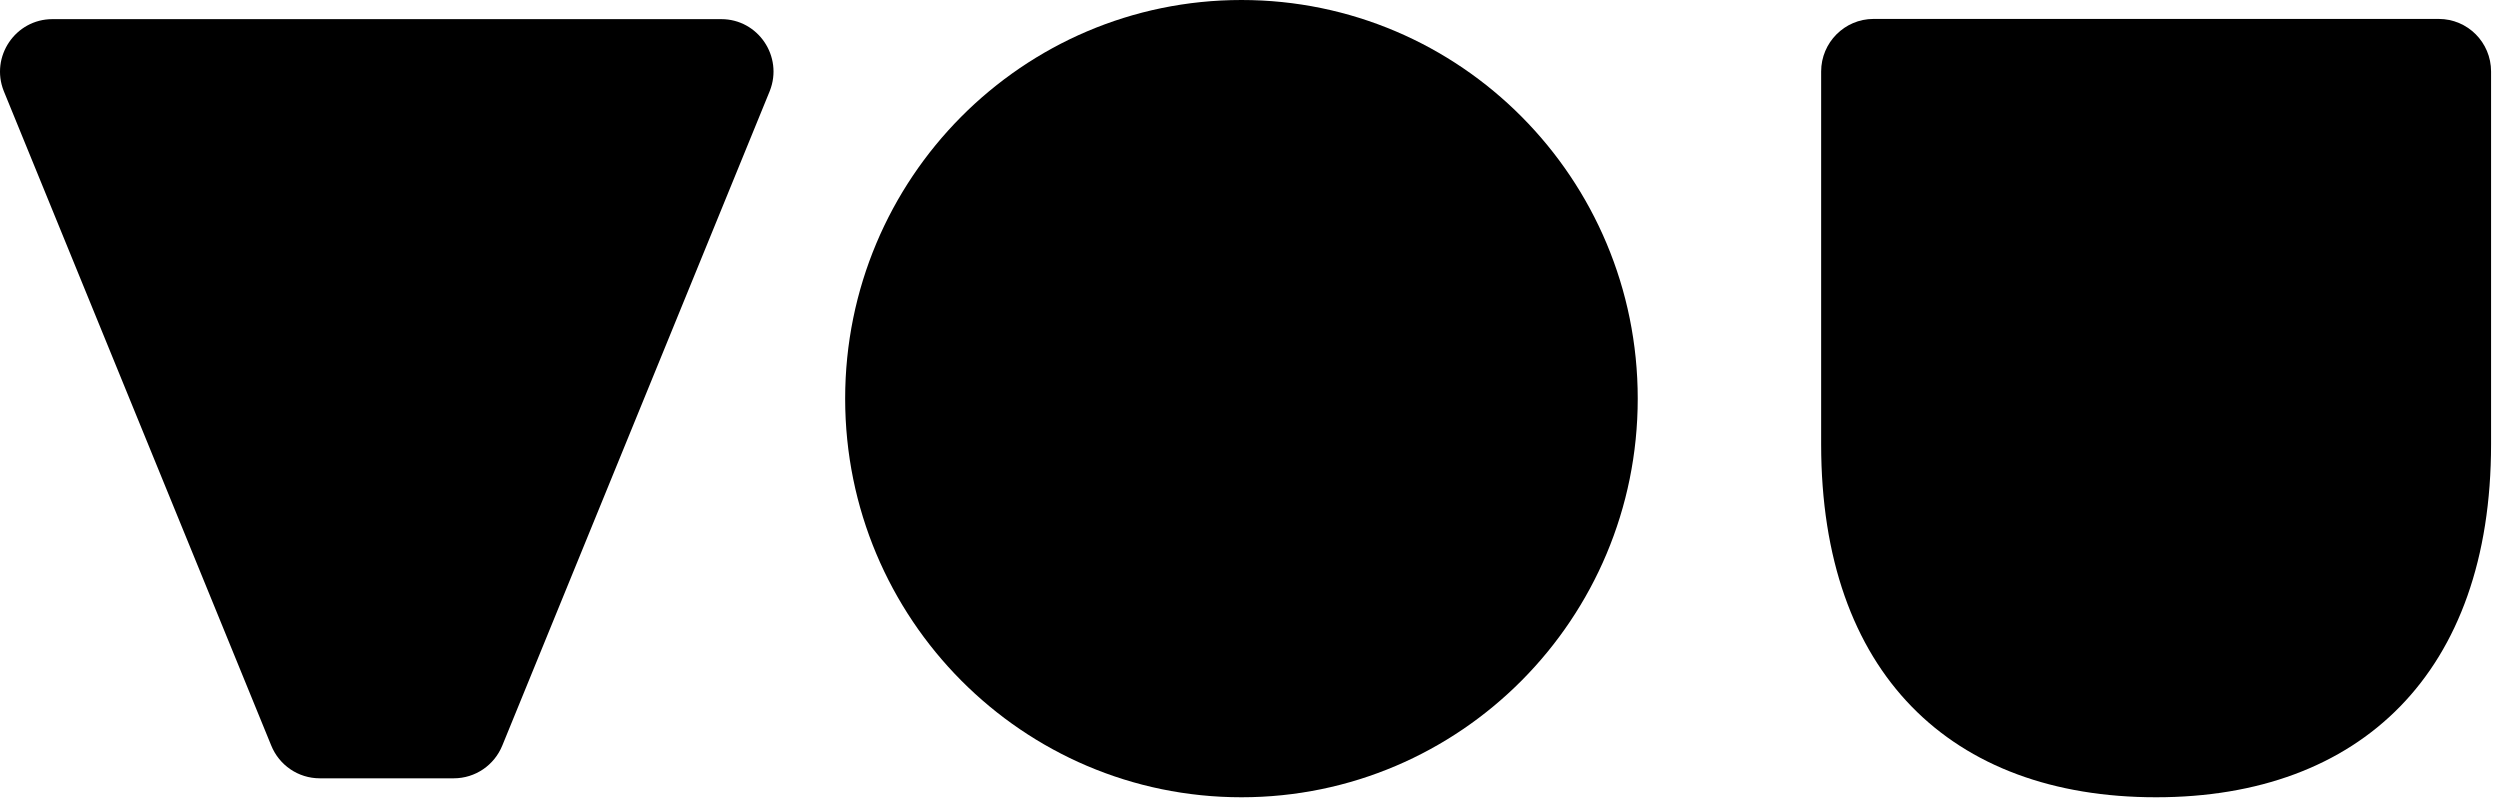
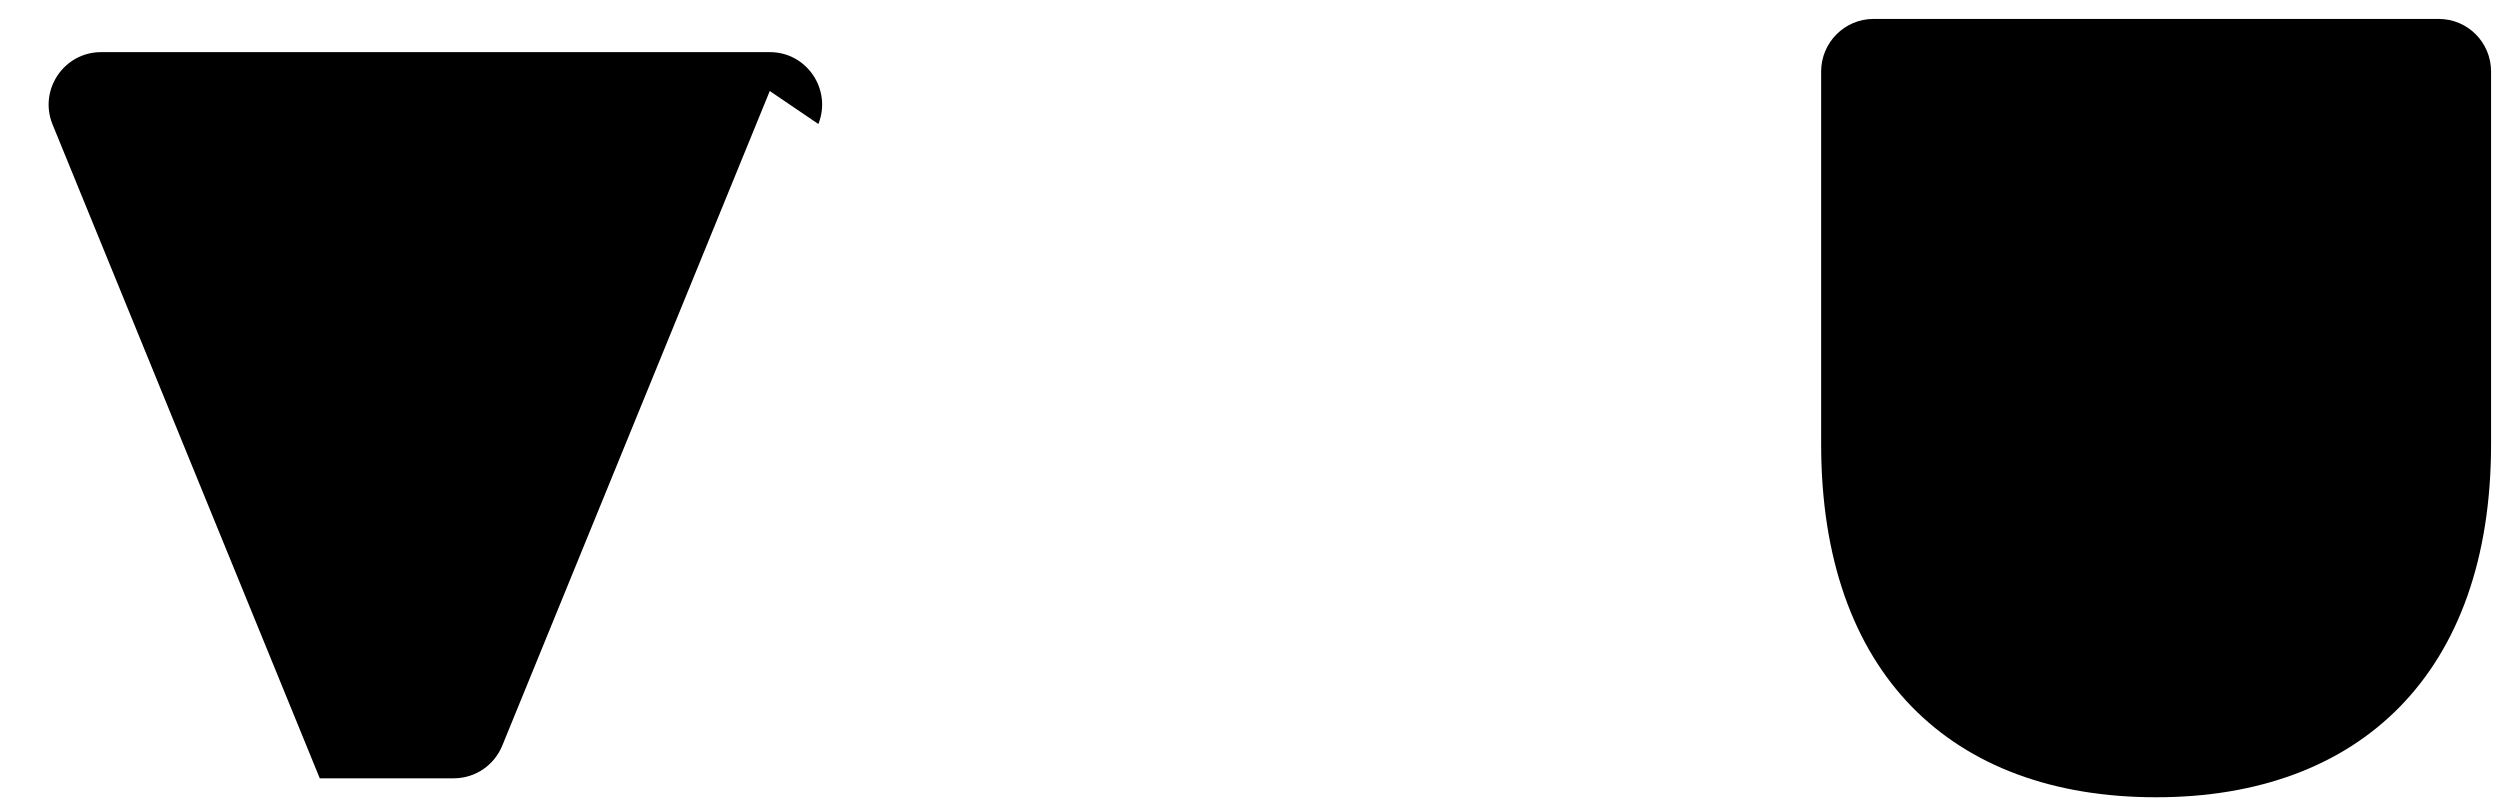
<svg xmlns="http://www.w3.org/2000/svg" class="logo" viewBox="0 0 96 31" version="1.1" xml:space="preserve" style="fill-rule:evenodd;clip-rule:evenodd;stroke-linejoin:round;stroke-miterlimit:2;">
-   <path d="M29.559,3.495l-10.267,25.125c-0.308,0.765 -1.043,1.267 -1.868,1.267l-5.145,0c-0.825,0 -1.56,-0.502 -1.867,-1.267l-10.268,-25.125c-0.525,-1.32 0.45,-2.76 1.868,-2.76l25.687,0c1.41,0 2.385,1.432 1.86,2.76m-13.927,20.475l0.045,0" style="fill:#000000;fill-rule:nonzero;" />
+   <path d="M29.559,3.495l-10.267,25.125c-0.308,0.765 -1.043,1.267 -1.868,1.267l-5.145,0l-10.268,-25.125c-0.525,-1.32 0.45,-2.76 1.868,-2.76l25.687,0c1.41,0 2.385,1.432 1.86,2.76m-13.927,20.475l0.045,0" style="fill:#000000;fill-rule:nonzero;" />
  <path d="M93.647,0.727c1.11,0 2.01,0.9 2.01,2.018l0,14.317c0,8.775 -5.025,13.553 -12.863,13.553c-7.882,0 -12.862,-4.77 -12.862,-13.553l0,-14.317c0,-1.11 0.9,-2.018 2.01,-2.018l21.705,0Z" style="fill:#000000;fill-rule:nonzero;" />
-   <path d="M47.672,30.615c8.407,0 15.217,-6.855 15.217,-15.308c0,-8.452 -6.81,-15.307 -15.217,-15.307c-8.408,0 -15.218,6.855 -15.218,15.307c0,8.453 6.81,15.308 15.218,15.308" style="fill:#000000;fill-rule:nonzero;" />
</svg>